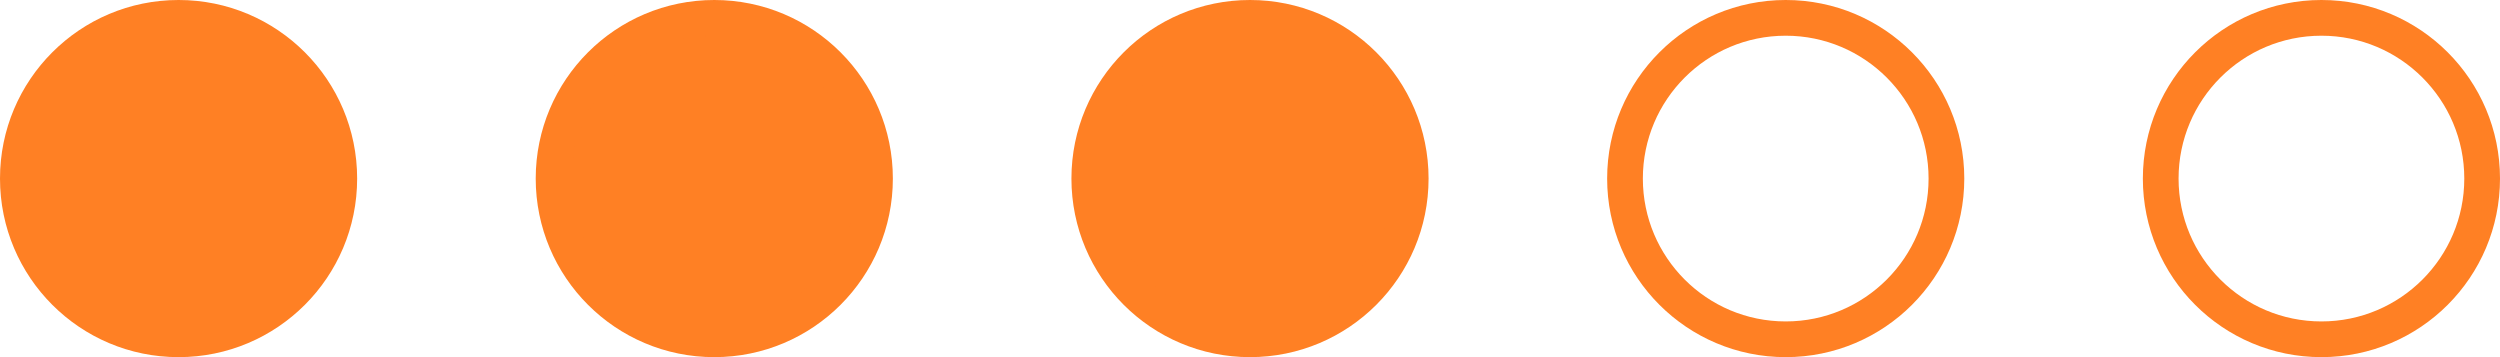
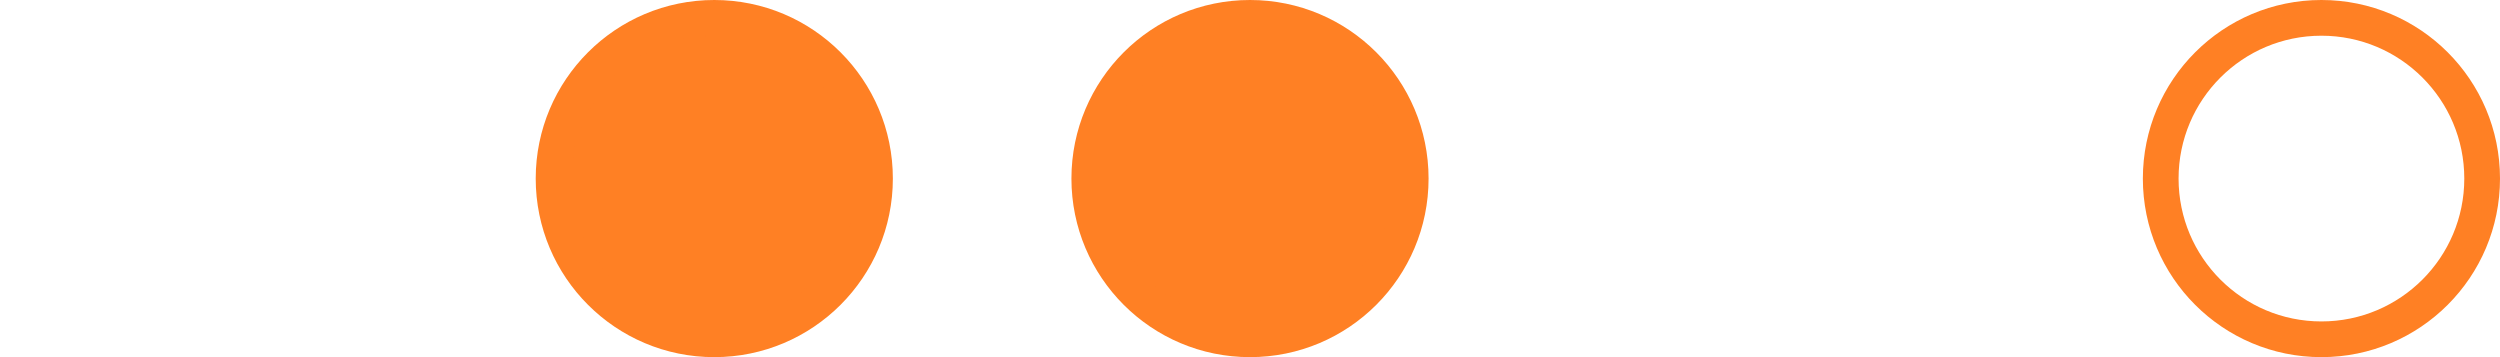
<svg xmlns="http://www.w3.org/2000/svg" width="70" height="10" viewBox="0 0 70 10" fill="none">
-   <circle cx="5" cy="5" r="5" fill="#FF8024" />
  <circle cx="20" cy="5" r="4.5" fill="#FF8024" stroke="#FF8024" />
  <circle cx="35" cy="5" r="4.5" fill="#FF8024" stroke="#FF8024" />
-   <circle cx="50" cy="5" r="4.5" stroke="#FF8024" />
  <circle cx="65" cy="5" r="4.5" stroke="#FF8024" />
</svg>